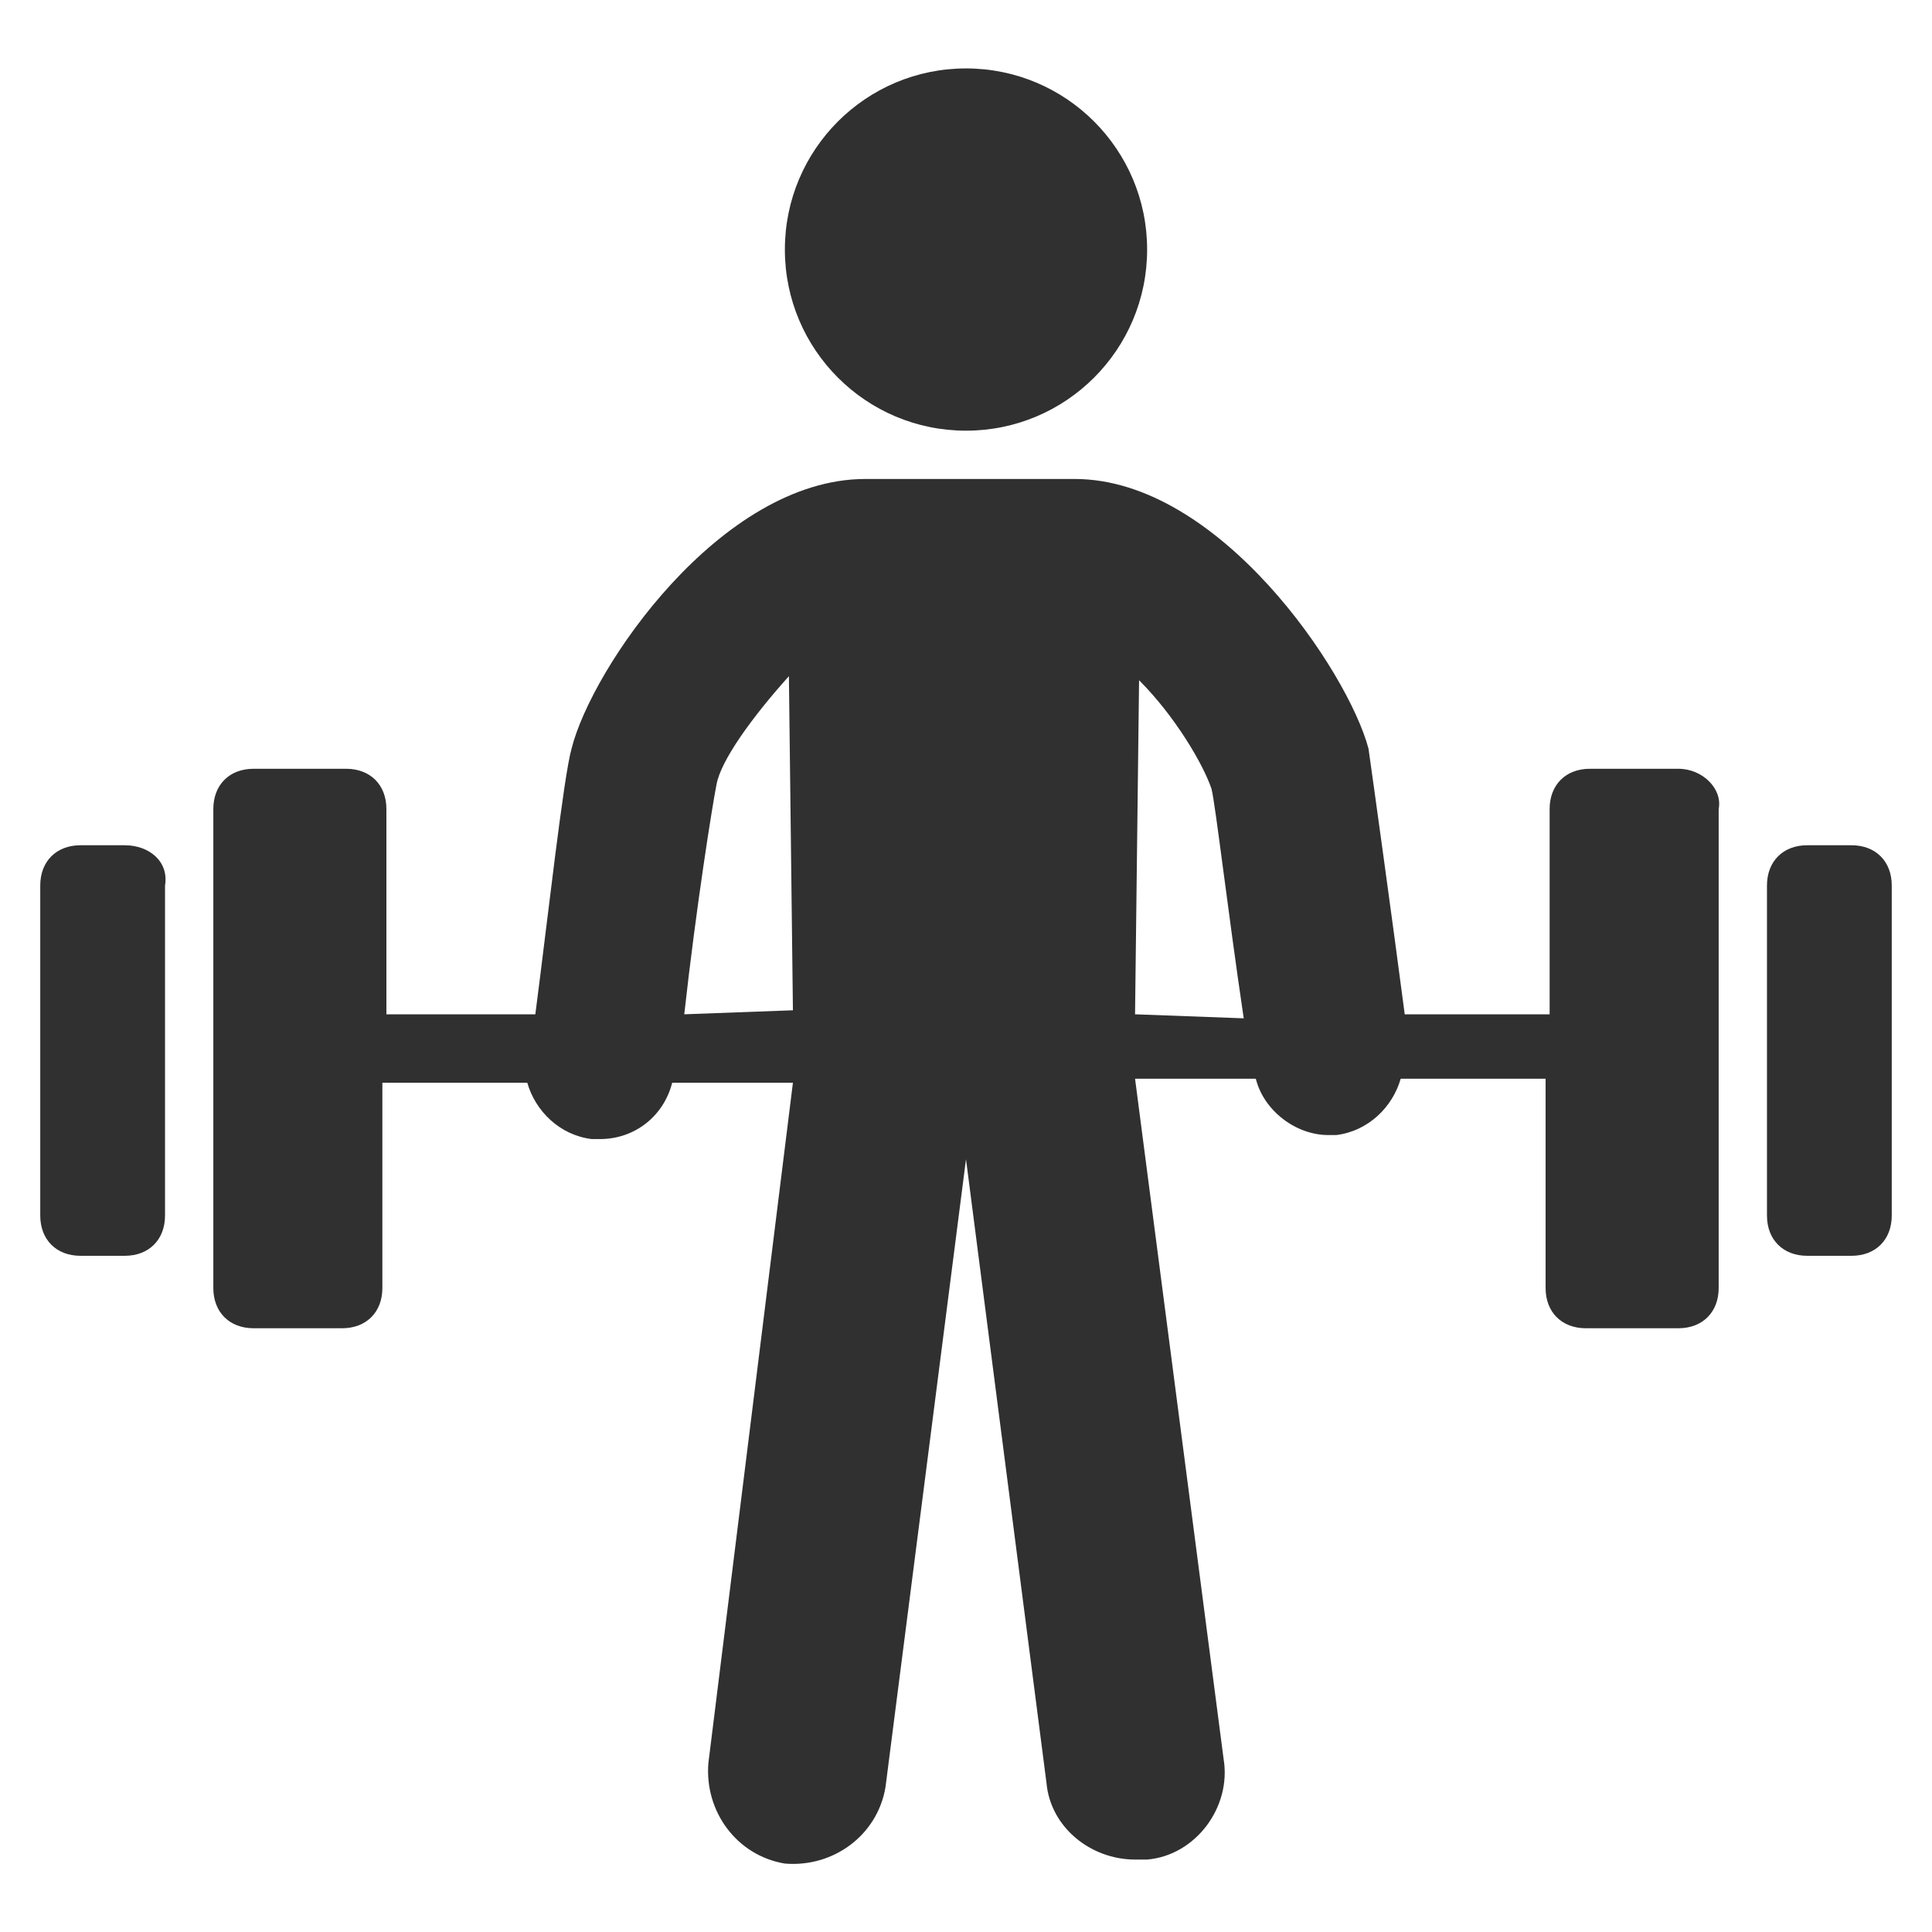
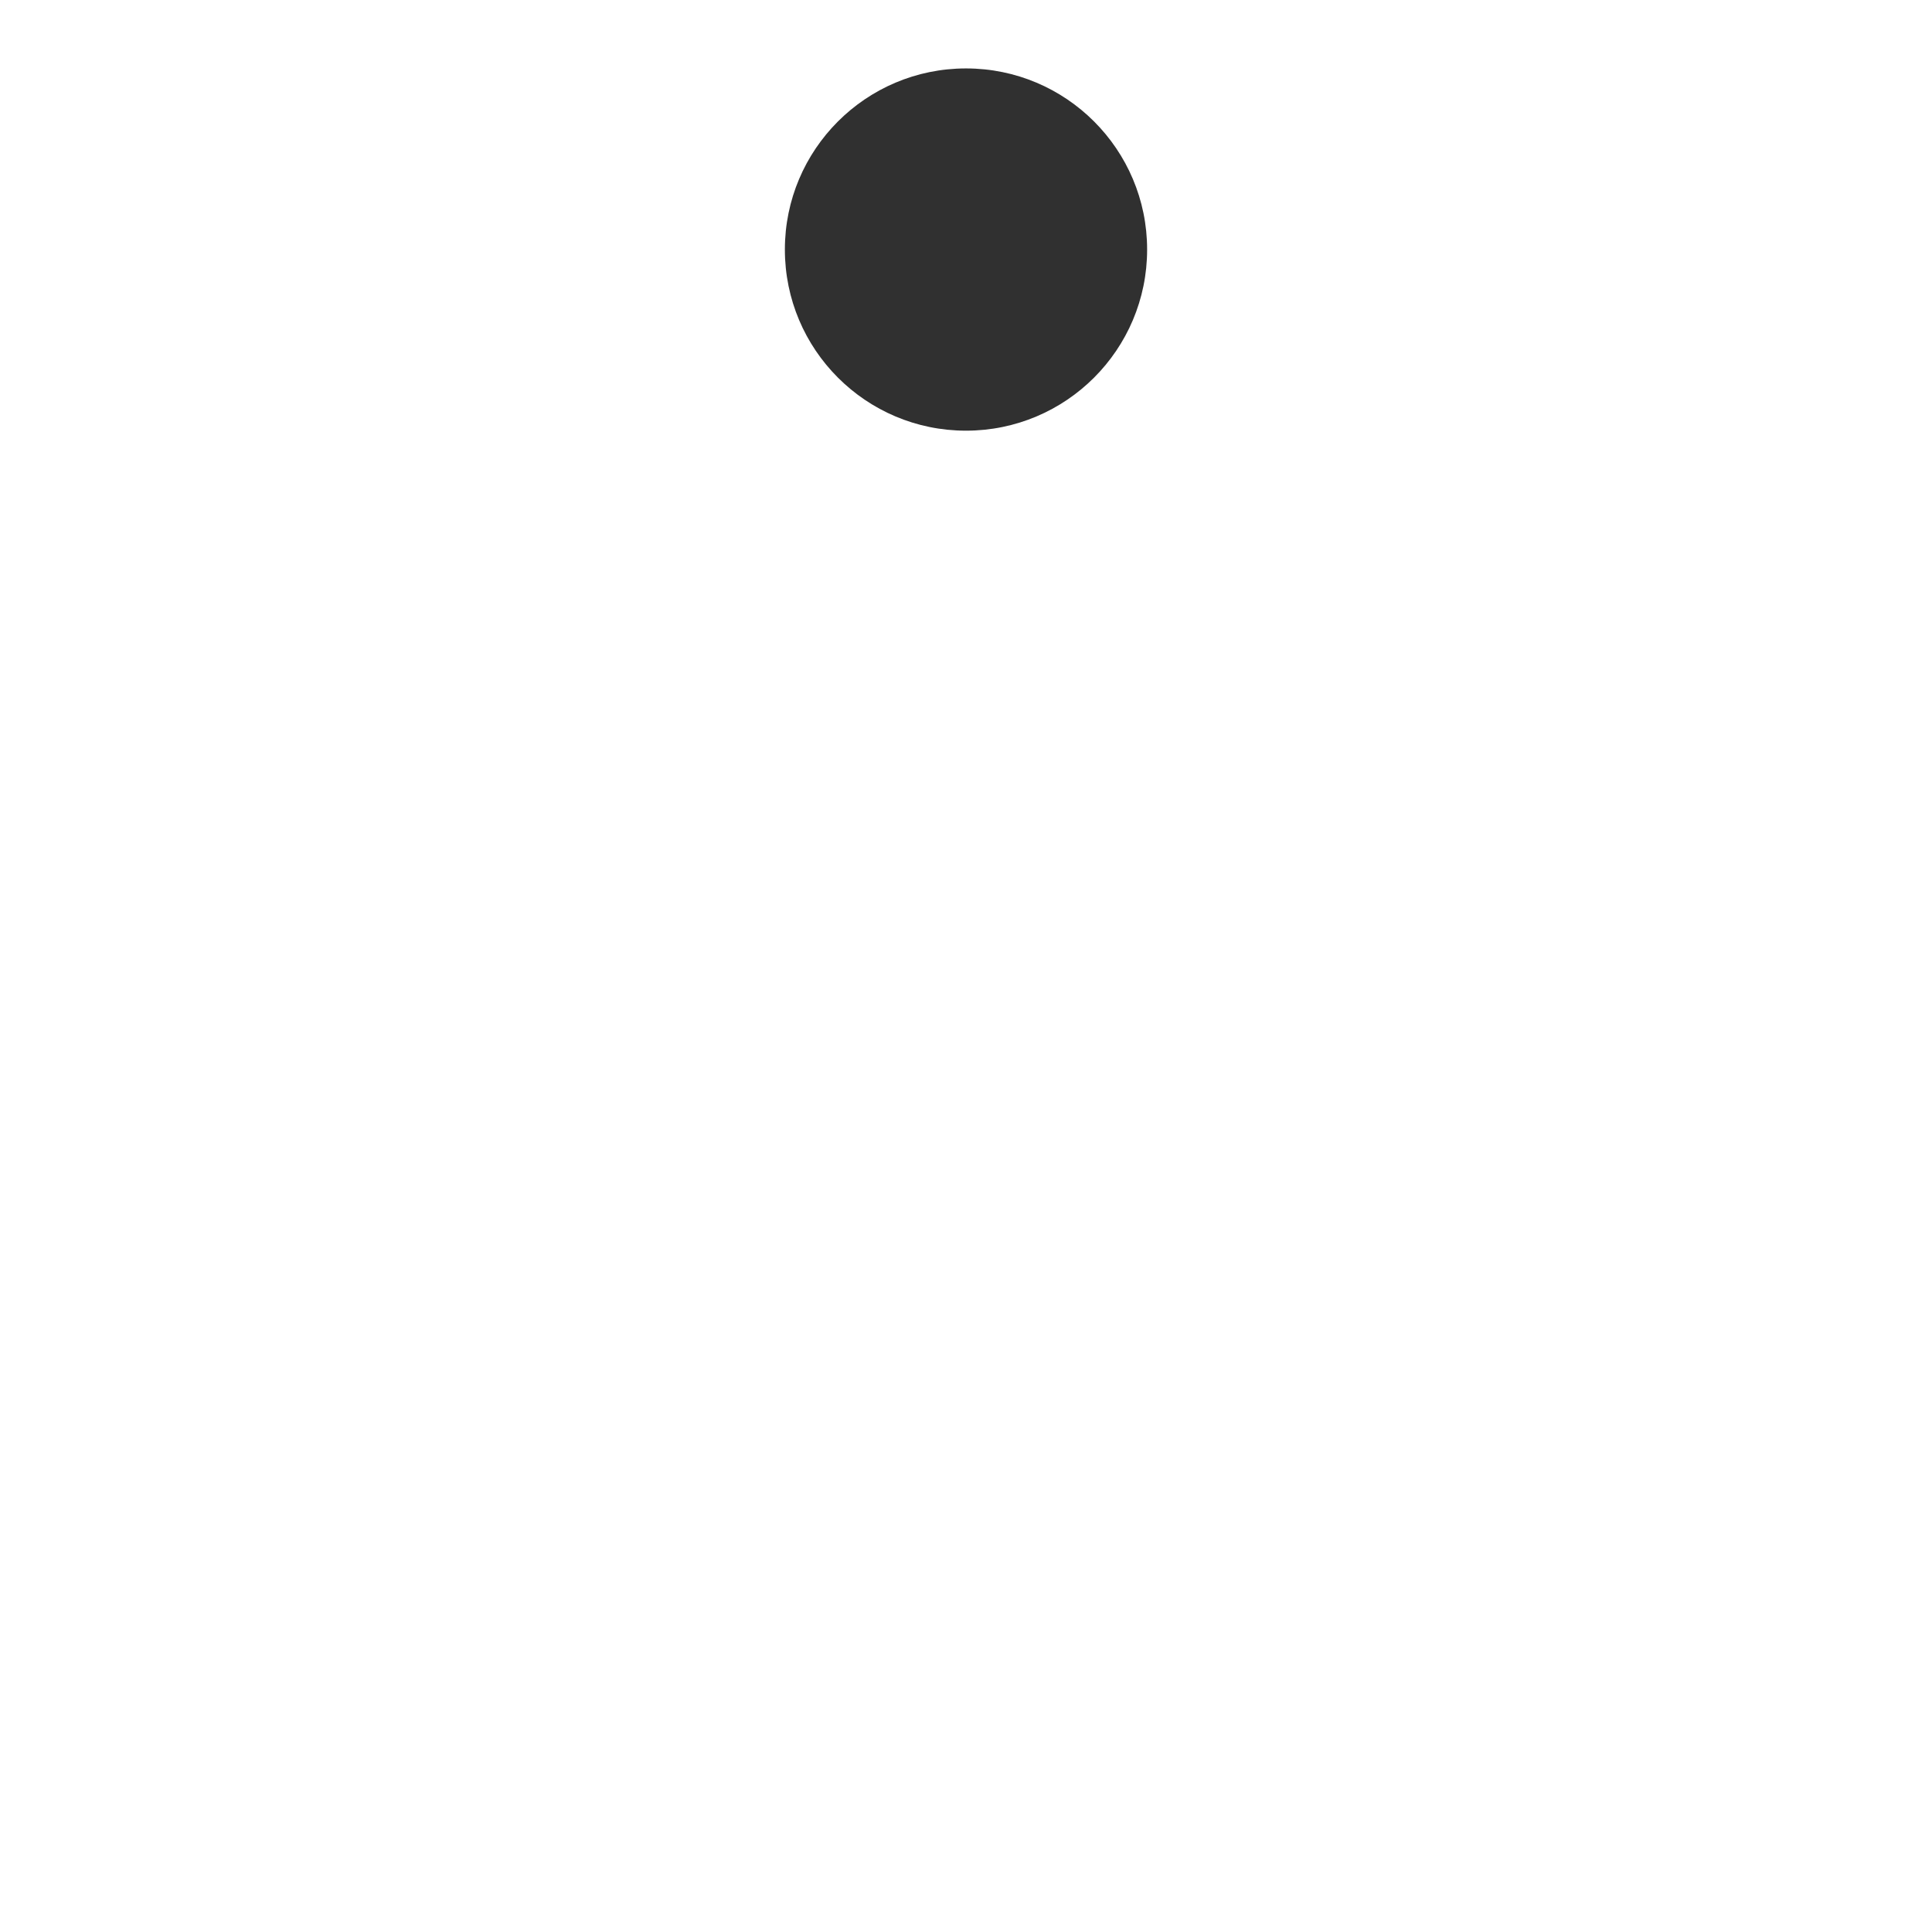
<svg xmlns="http://www.w3.org/2000/svg" version="1.1" id="Layer_1" x="0px" y="0px" viewBox="0 0 48 48" style="enable-background:new 0 0 48 48;" xml:space="preserve">
  <style type="text/css">
	.st0{fill:#303030;}
</style>
  <g>
-     <path class="st0" d="M3.1,21H2c-0.6,0-1,0.4-1,1v8.2c0,0.6,0.4,1,1,1h1.1c0.6,0,1-0.4,1-1V22C4.2,21.4,3.7,21,3.1,21z" />
-     <path class="st0" d="M41.7,19.1h-2.2c-0.6,0-1,0.4-1,1v5.1h-3.6c-0.3-2.3-0.8-5.9-0.9-6.6c-0.5-1.9-3.7-6.7-7.3-6.7h-5.2   c-3.6,0-6.8,4.7-7.3,6.7c-0.2,0.7-0.6,4.3-0.9,6.6H9.6v-5.1c0-0.6-0.4-1-1-1H6.3c-0.6,0-1,0.4-1,1V32c0,0.6,0.4,1,1,1h2.2   c0.6,0,1-0.4,1-1v-5.1h3.6c0.2,0.7,0.8,1.3,1.6,1.4c0.1,0,0.1,0,0.2,0c0.9,0,1.6-0.6,1.8-1.4h3l-2.1,16.9c-0.1,1.2,0.7,2.3,1.9,2.5   c1.2,0.1,2.3-0.7,2.5-1.9L24,28.8L26,44.3c0.1,1.1,1.1,1.9,2.2,1.9c0.1,0,0.2,0,0.3,0c1.2-0.1,2.1-1.3,1.9-2.5l-2.2-16.9h3   c0.2,0.8,1,1.4,1.8,1.4c0.1,0,0.1,0,0.2,0c0.8-0.1,1.4-0.7,1.6-1.4h3.6V32c0,0.6,0.4,1,1,1h2.3c0.6,0,1-0.4,1-1V20.1   C42.8,19.6,42.3,19.1,41.7,19.1z M17,25.2c0.3-2.7,0.7-5.2,0.8-5.7c0.1-0.6,0.9-1.7,1.8-2.7l0.1,8.3L17,25.2L17,25.2z M28.2,25.2   l0.1-8.3c0.9,0.9,1.6,2.1,1.8,2.7c0.1,0.4,0.4,3,0.8,5.7L28.2,25.2L28.2,25.2z" />
-     <path class="st0" d="M46,21h-1.1c-0.6,0-1,0.4-1,1v8.2c0,0.6,0.4,1,1,1H46c0.6,0,1-0.4,1-1V22C47,21.4,46.6,21,46,21z" />
    <circle class="st0" cx="24" cy="6.2" r="4.5" />
  </g>
</svg>